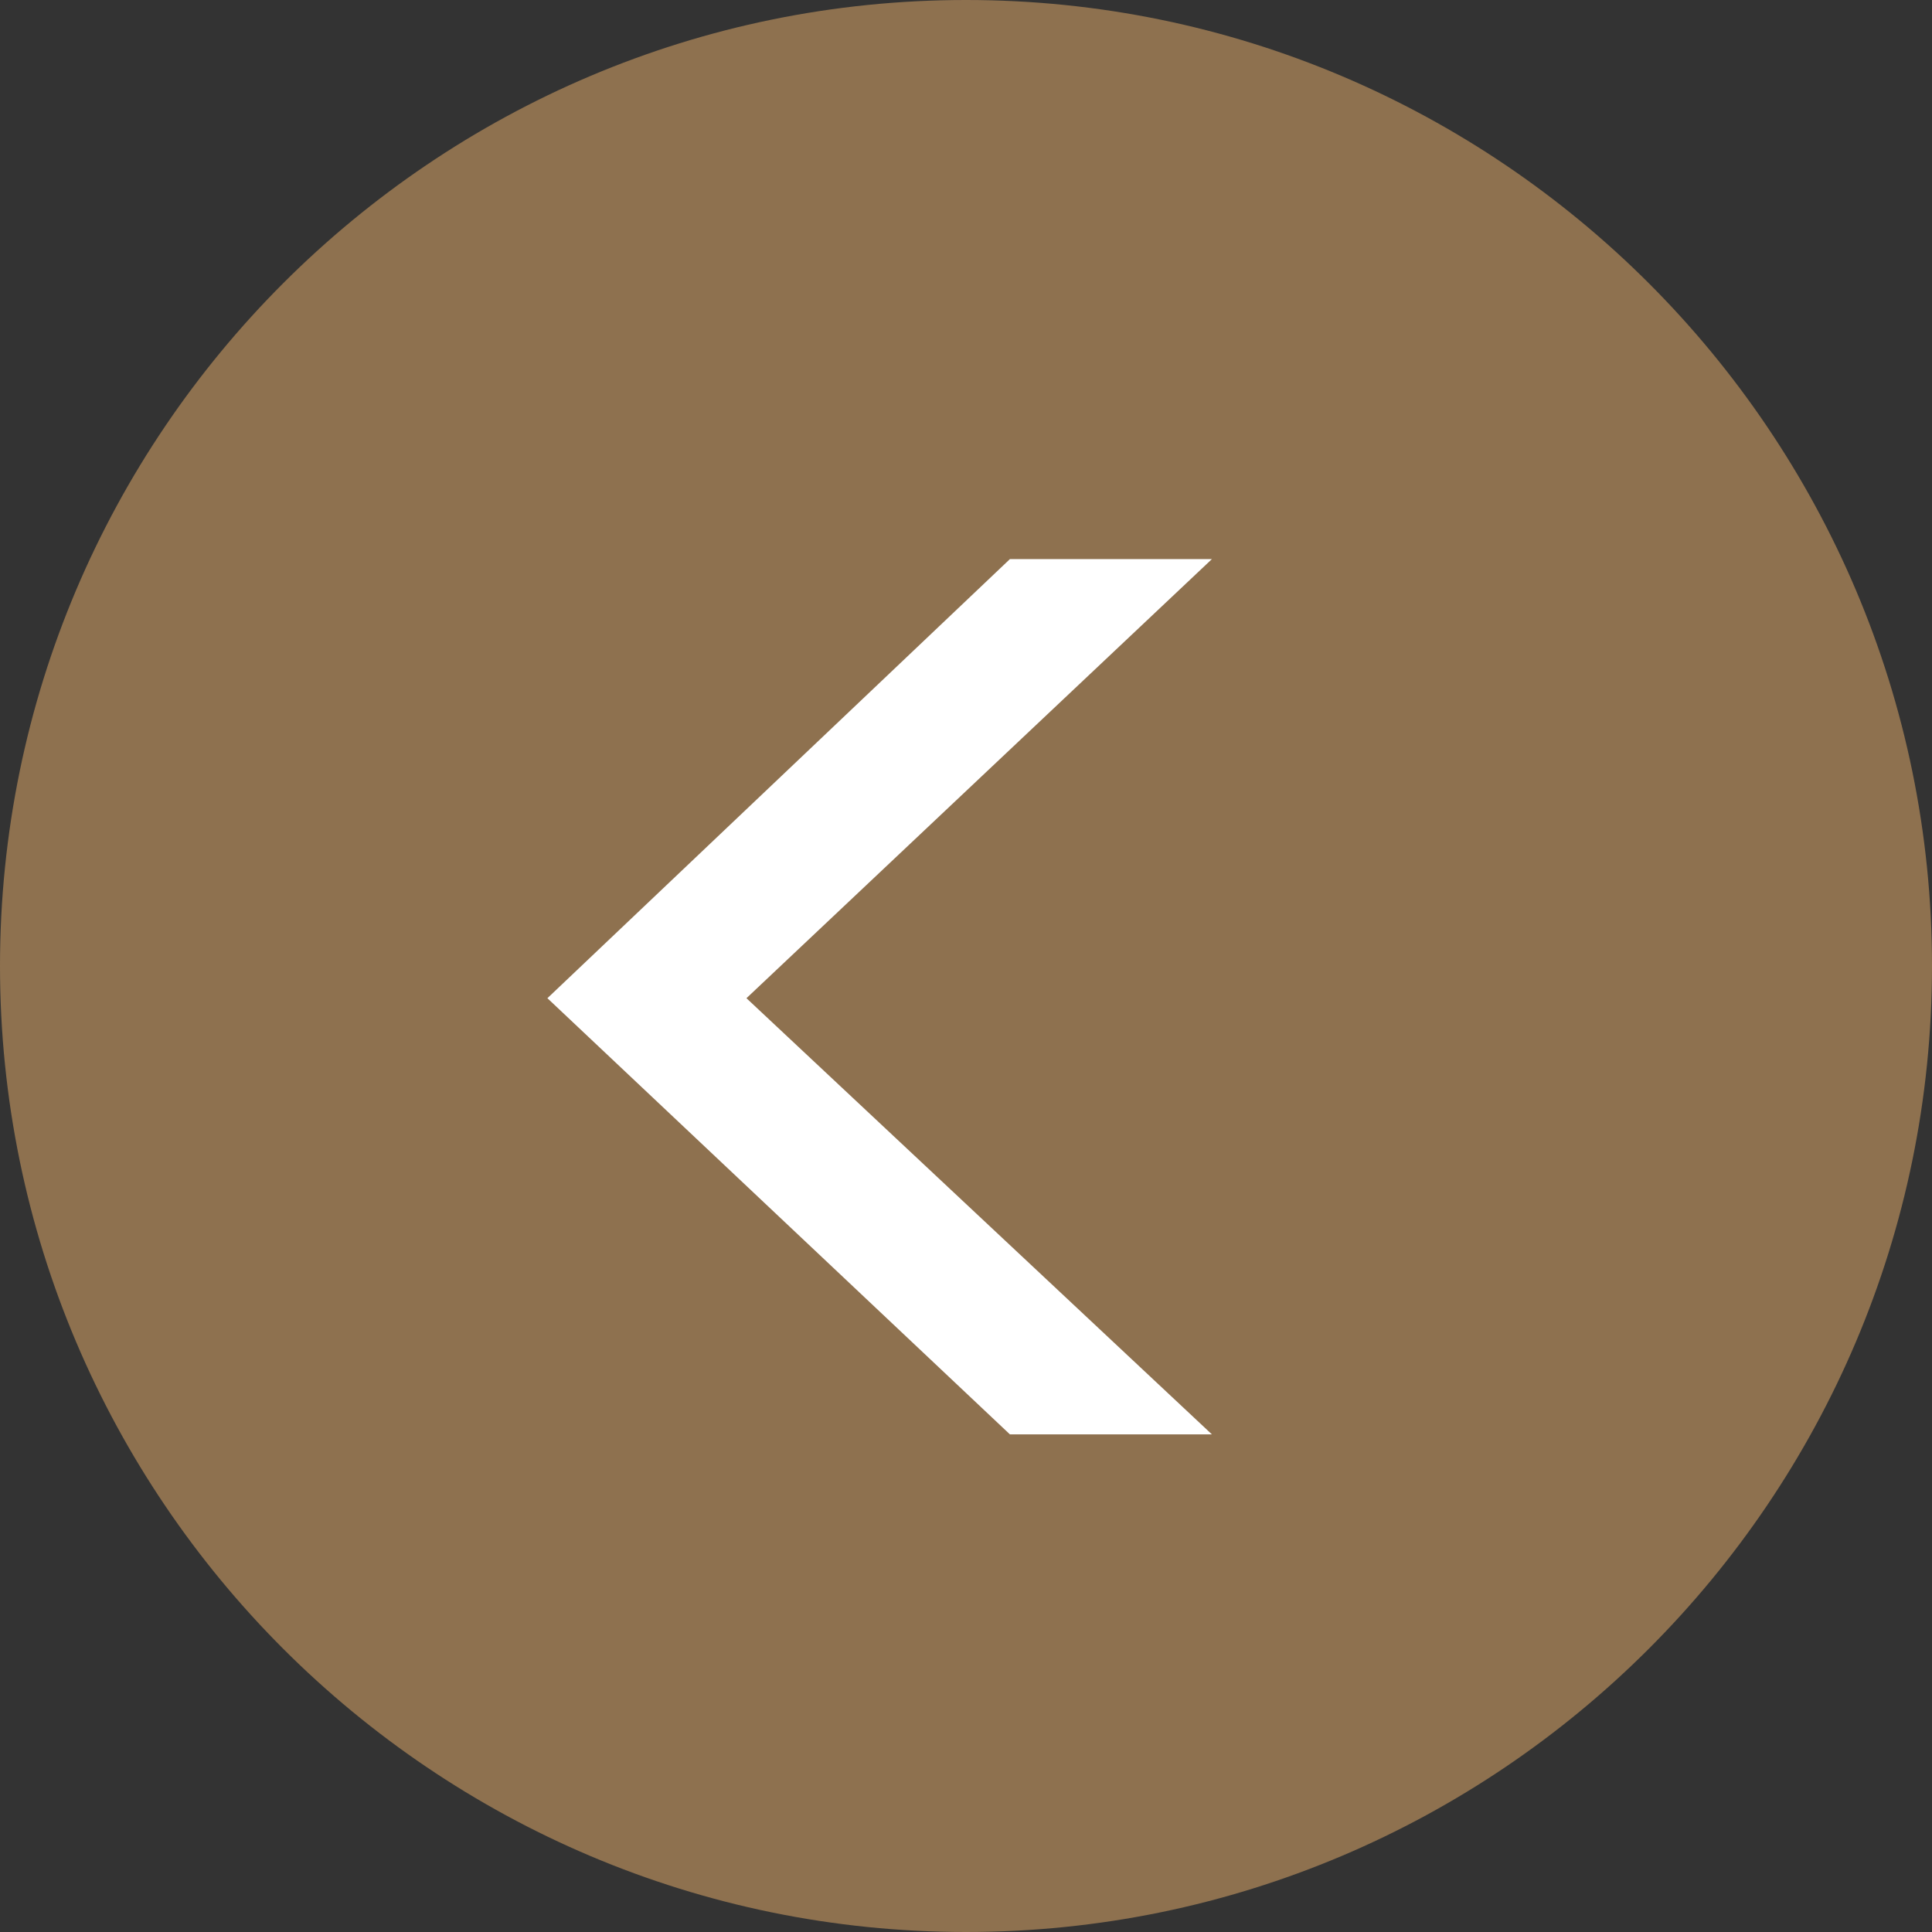
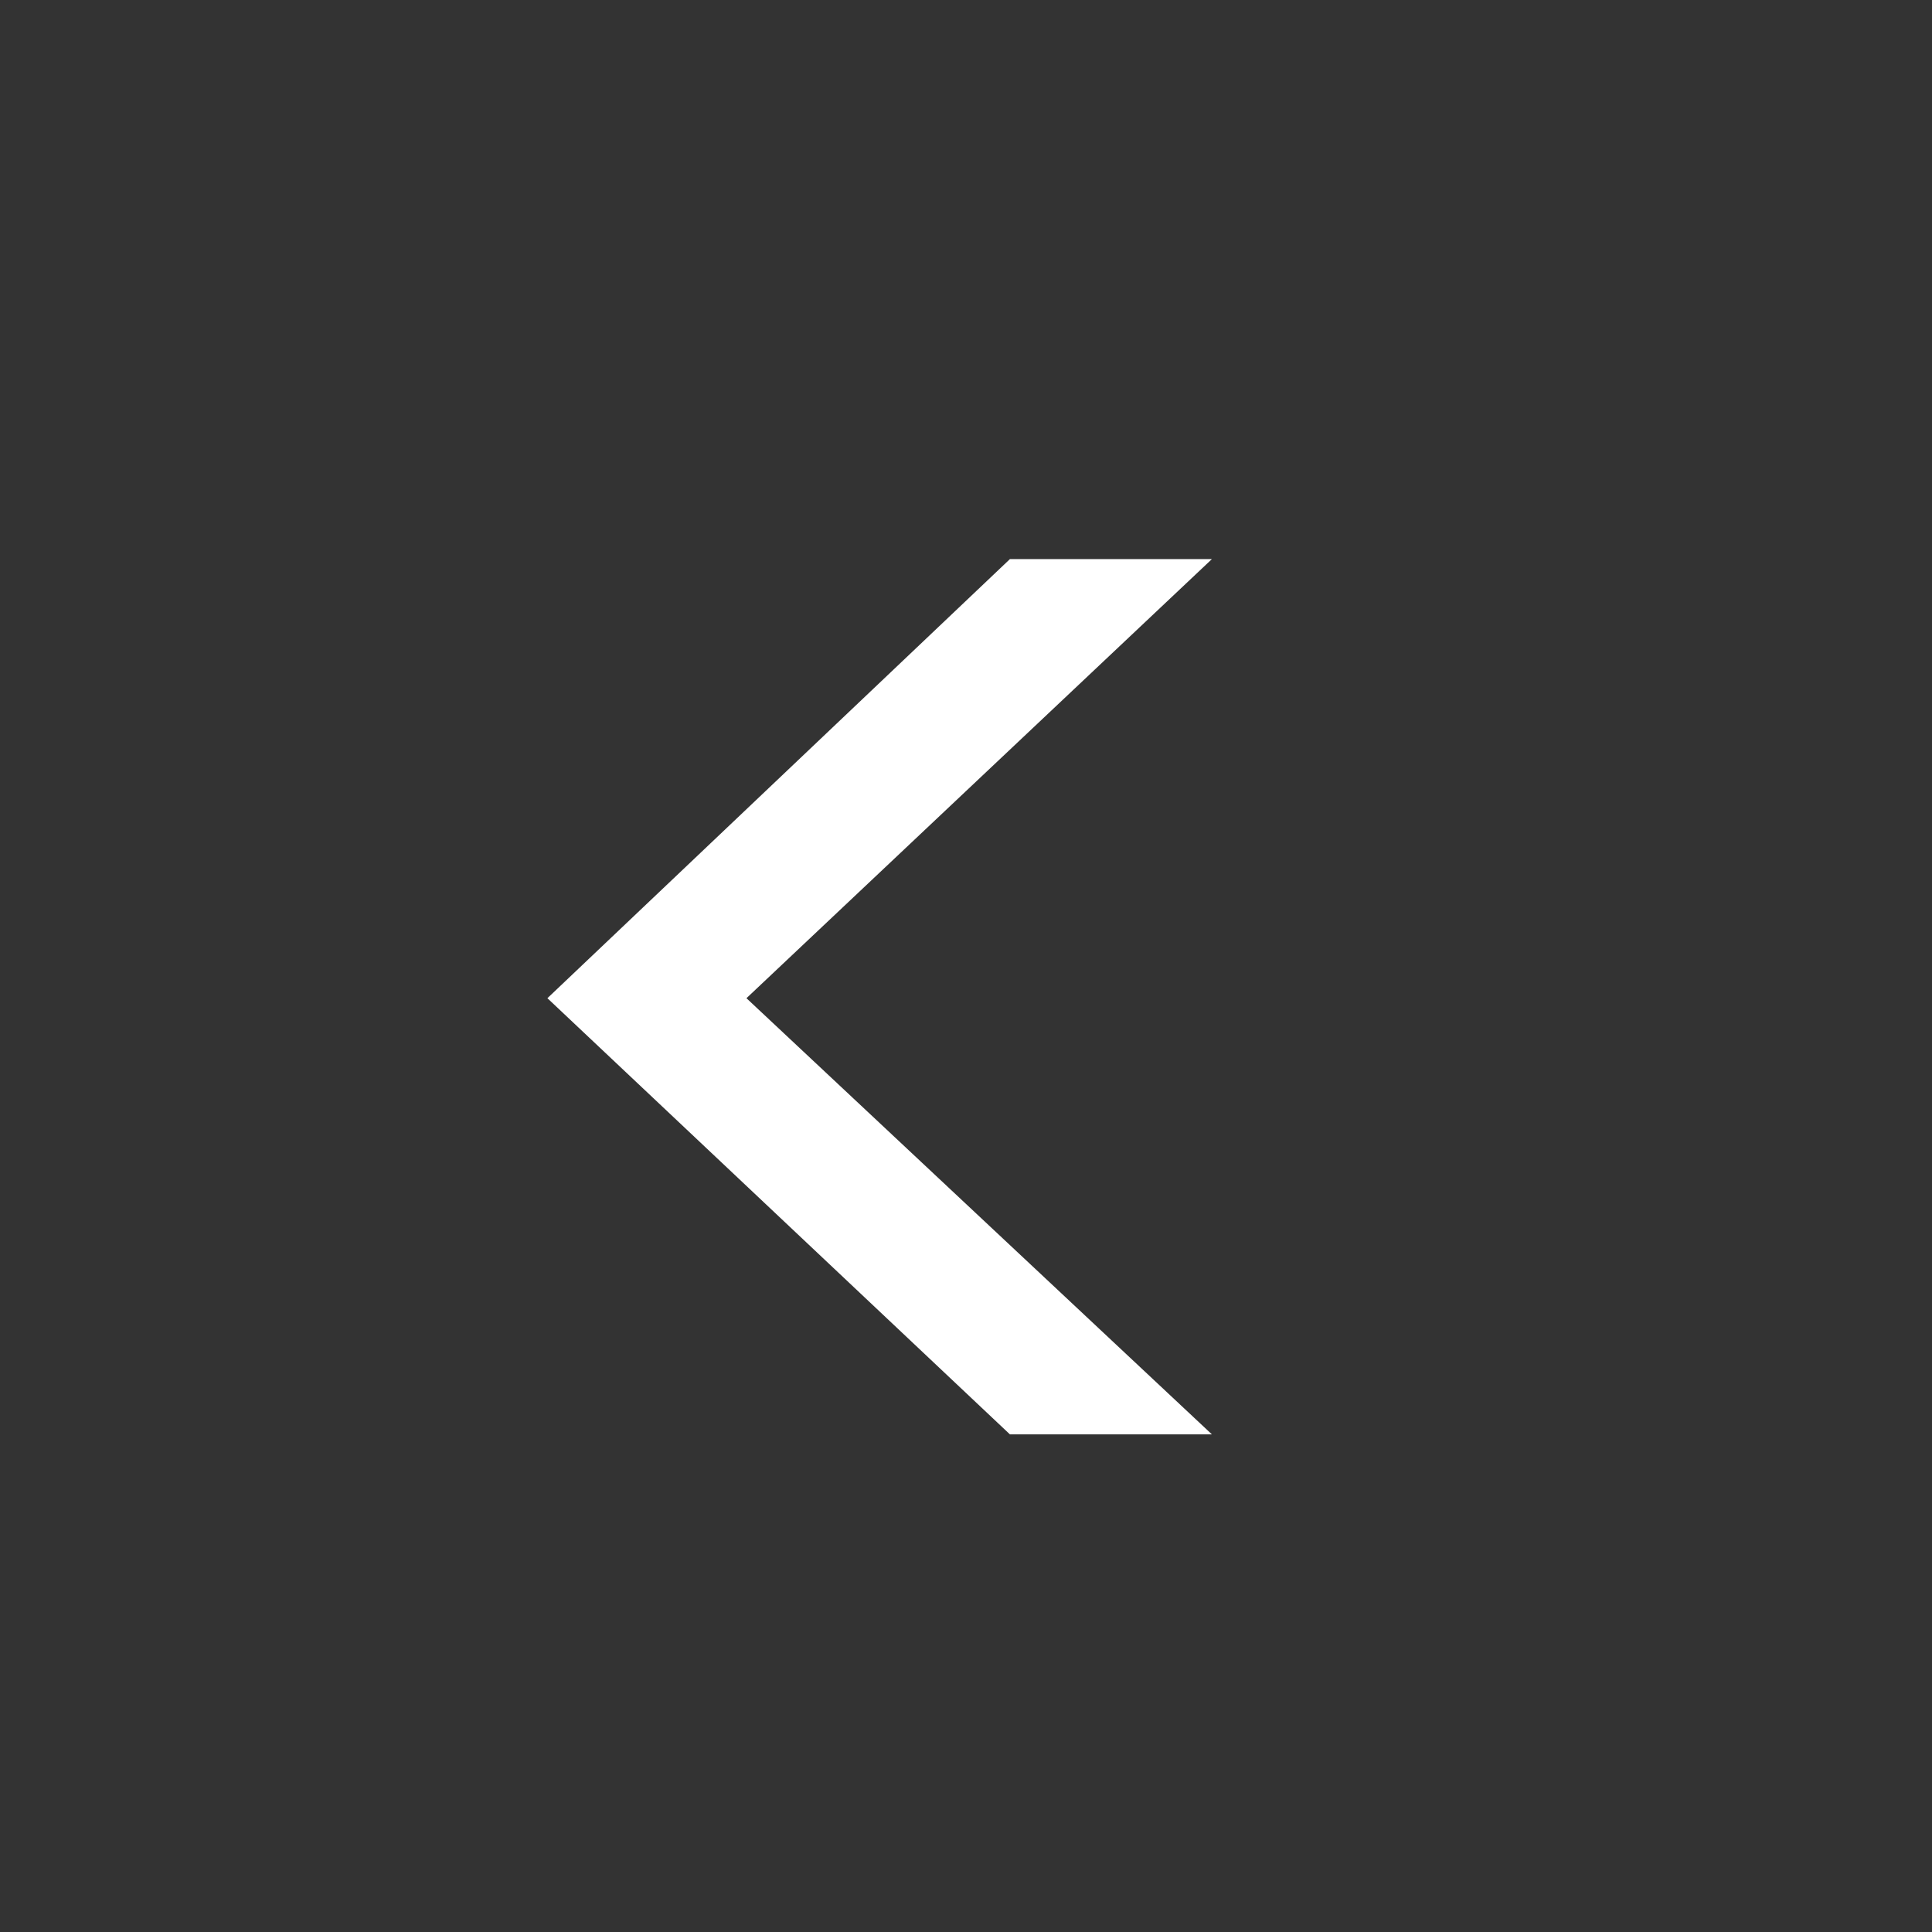
<svg xmlns="http://www.w3.org/2000/svg" version="1.1" id="Livello_1" x="0px" y="0px" viewBox="0 0 66 66" style="enable-background:new 0 0 66 66;" xml:space="preserve">
  <rect x="0" y="0" width="66" height="66" fill="#333333" stroke="none" />
  <style type="text/css">
	.st0{fill:#8E714F;}
	.st1{fill:#FFFFFF;}
</style>
-   <path class="st0" d="M33,66c18.2,0,33-14.8,33-33C66,14.8,51.2,0,33,0S0,14.8,0,33C0,51.2,14.8,66,33,66" />
  <g>
    <path class="st1" d="M34.5,49L18.7,34.1l15.8-15h6.9l-15.9,15L41.4,49H34.5z" />
  </g>
</svg>